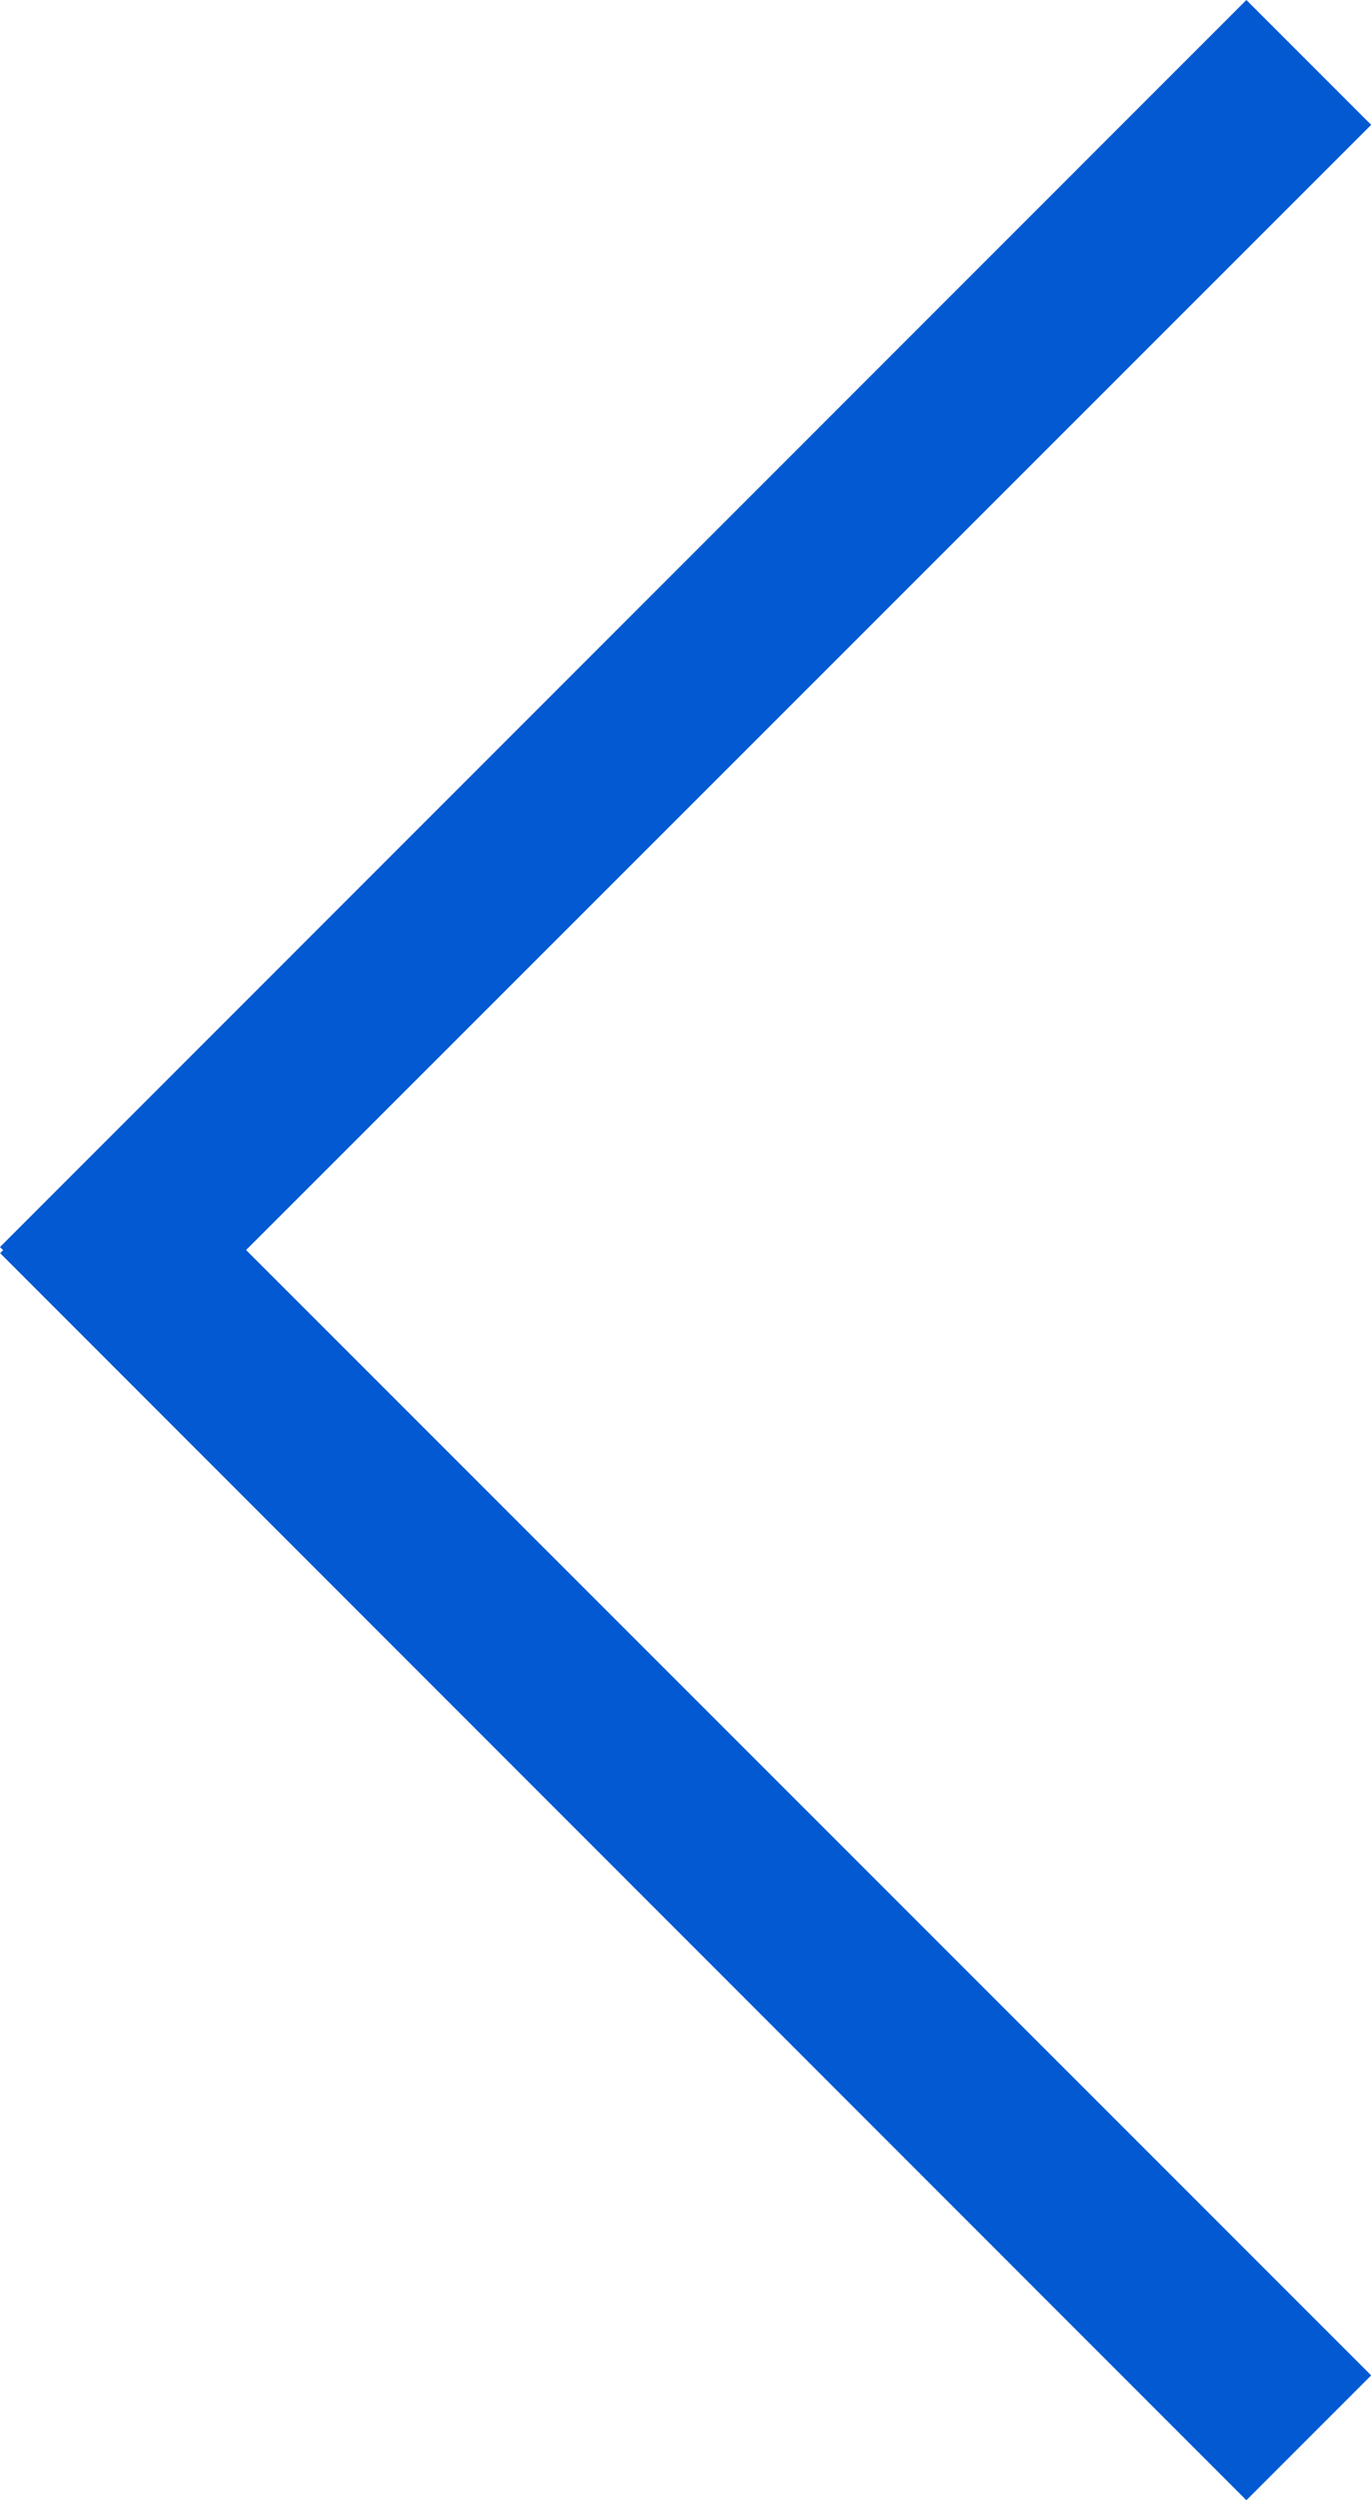
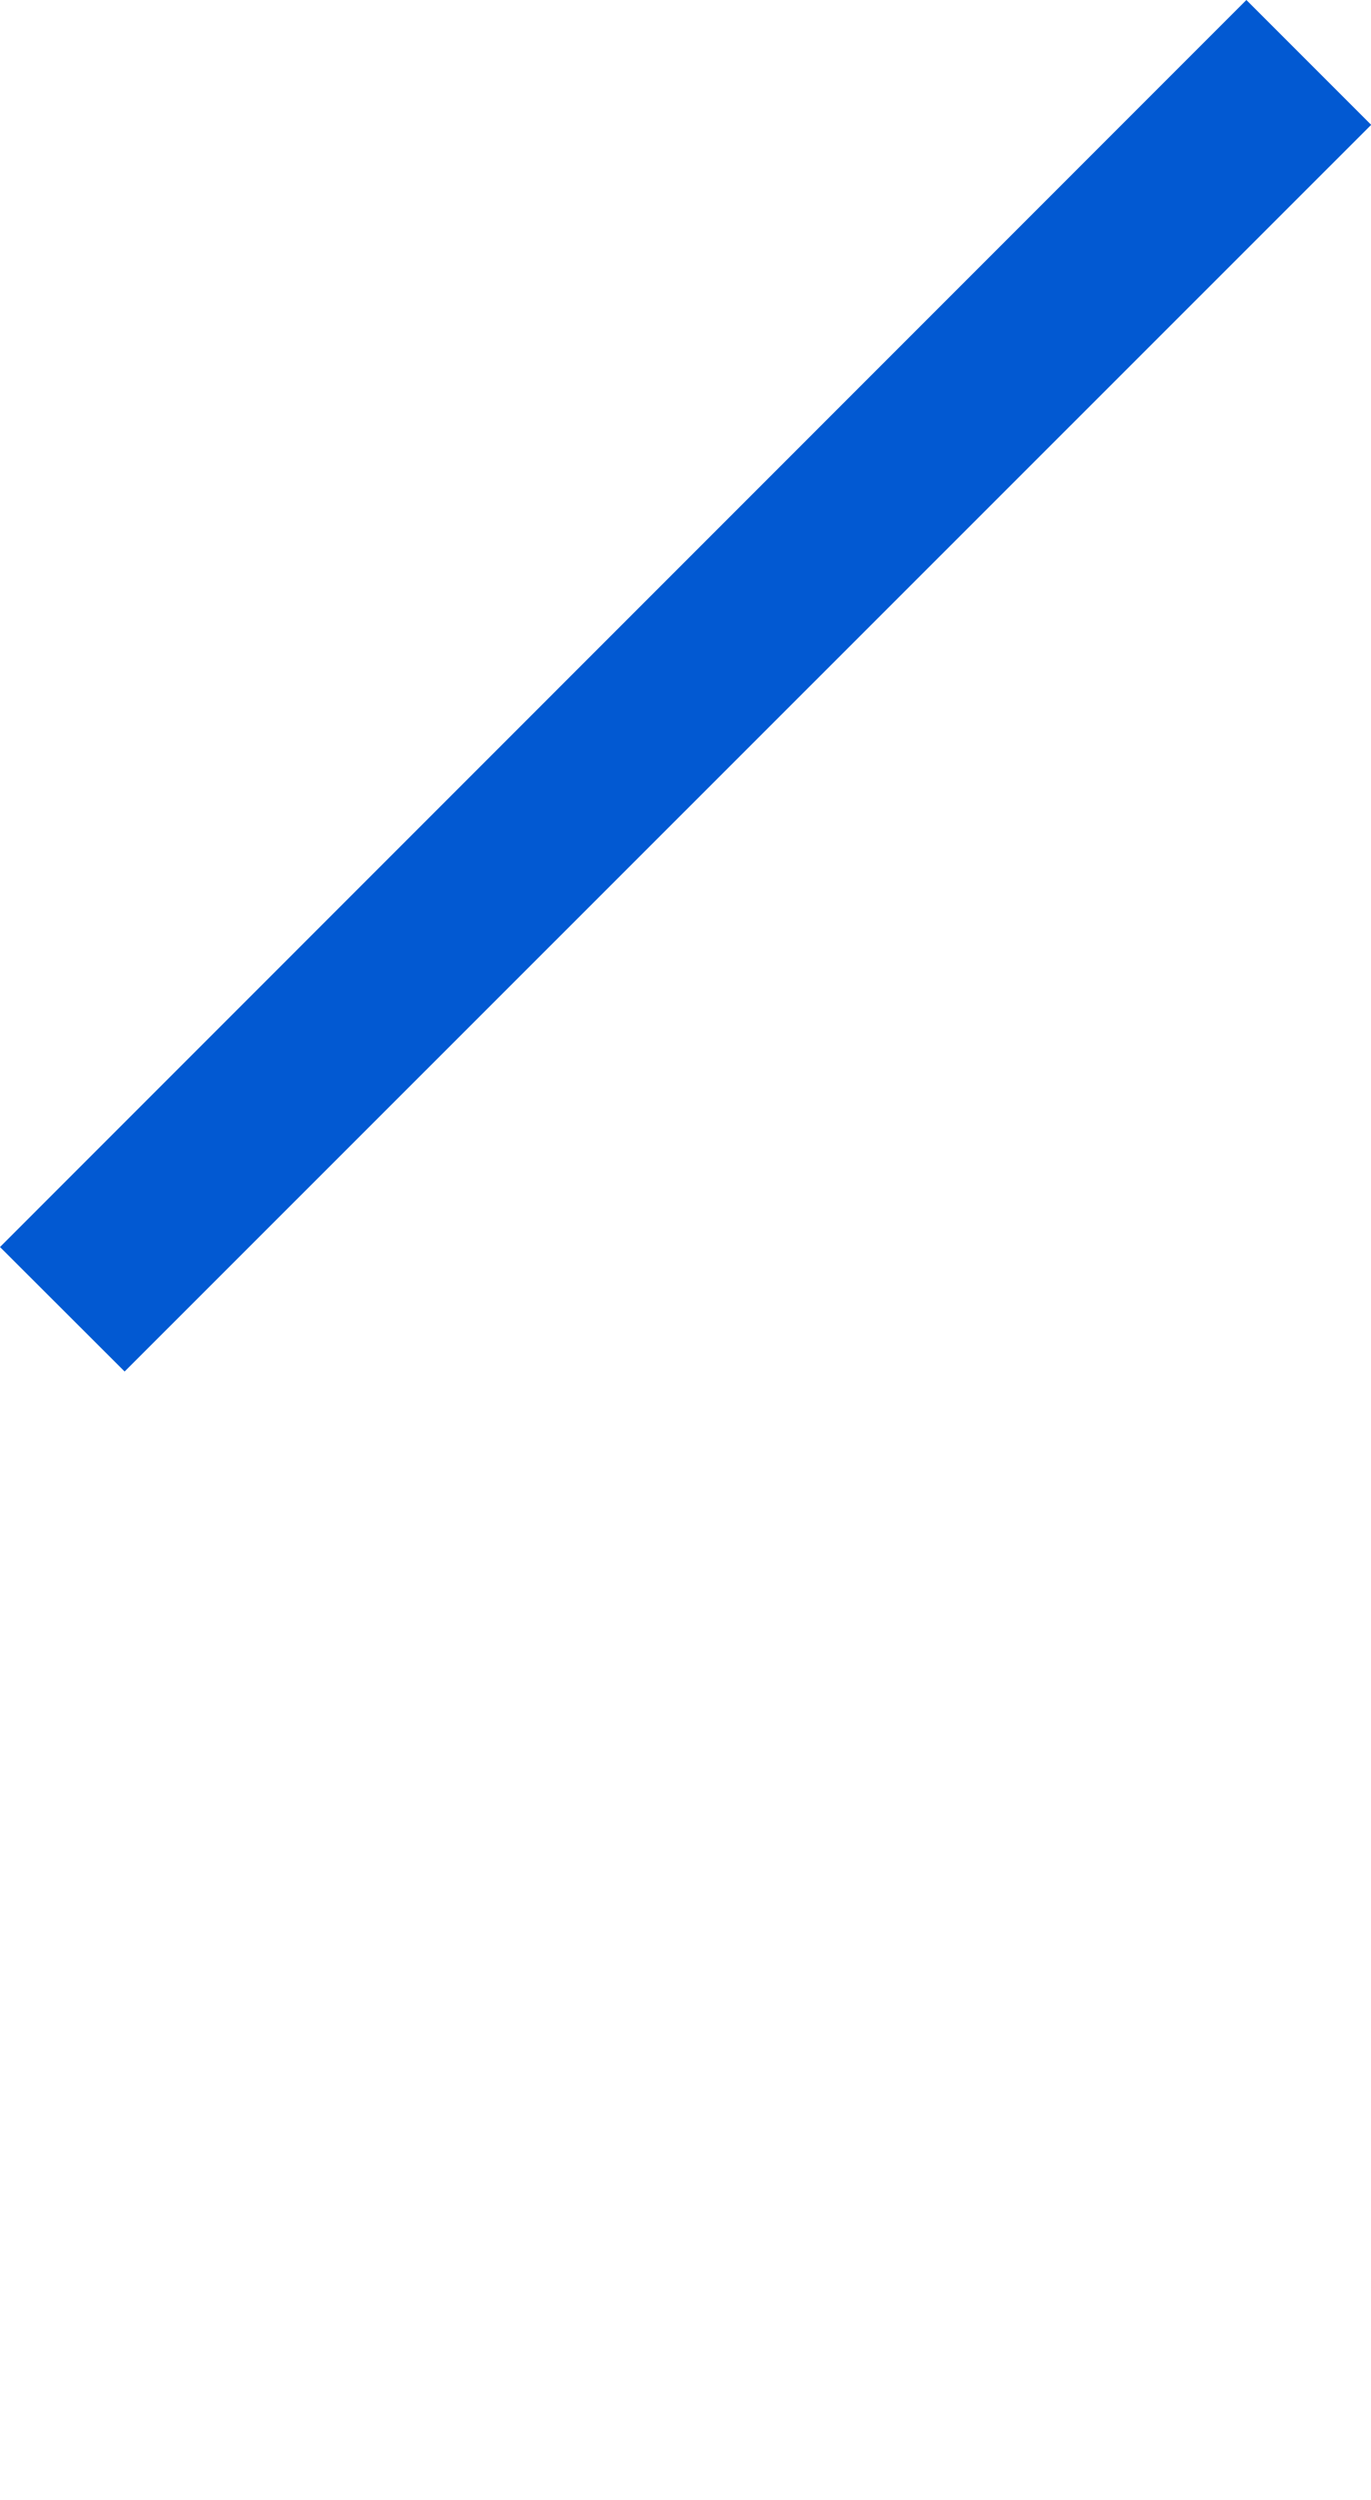
<svg xmlns="http://www.w3.org/2000/svg" width="7.778" height="14.178">
  <g data-name="グループ 78" fill="#0259d2">
    <path data-name="パス 1564" d="M0 7.072 7.071 0l.708.708-7.072 7.07Z" />
-     <path data-name="パス 1565" d="m.707 6.4 7.072 7.071-.708.708-7.07-7.072Z" />
  </g>
</svg>